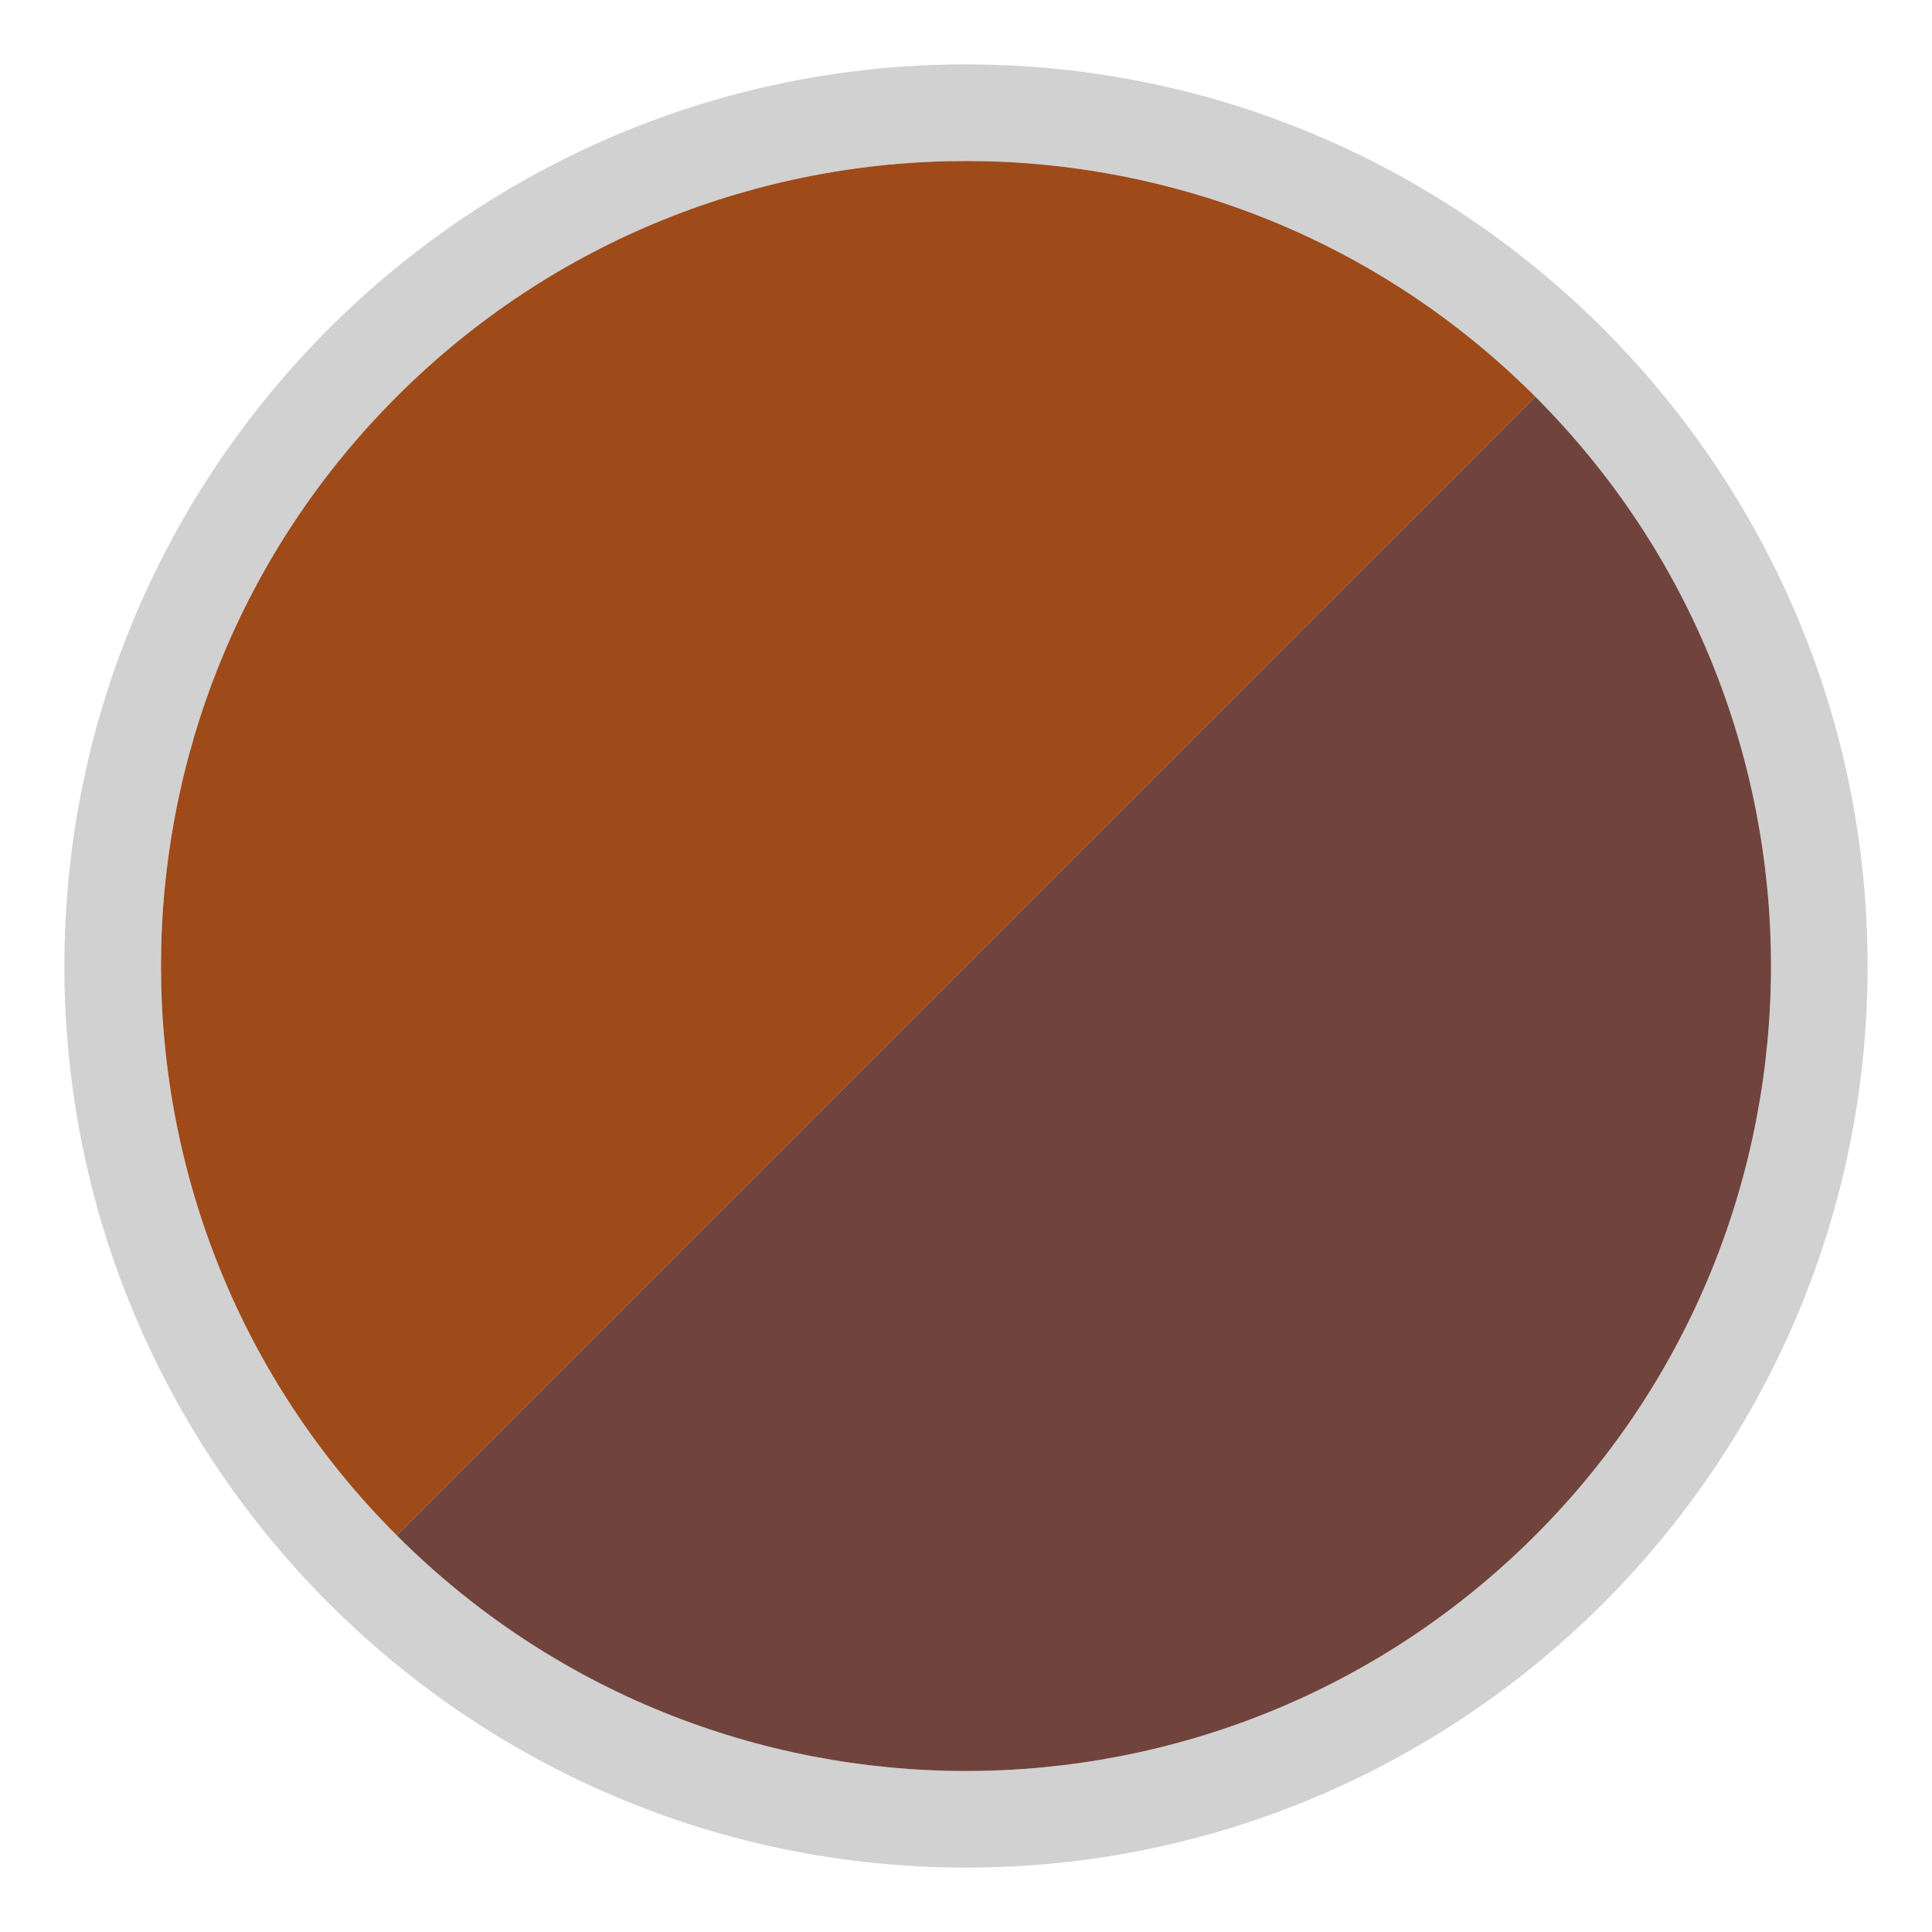
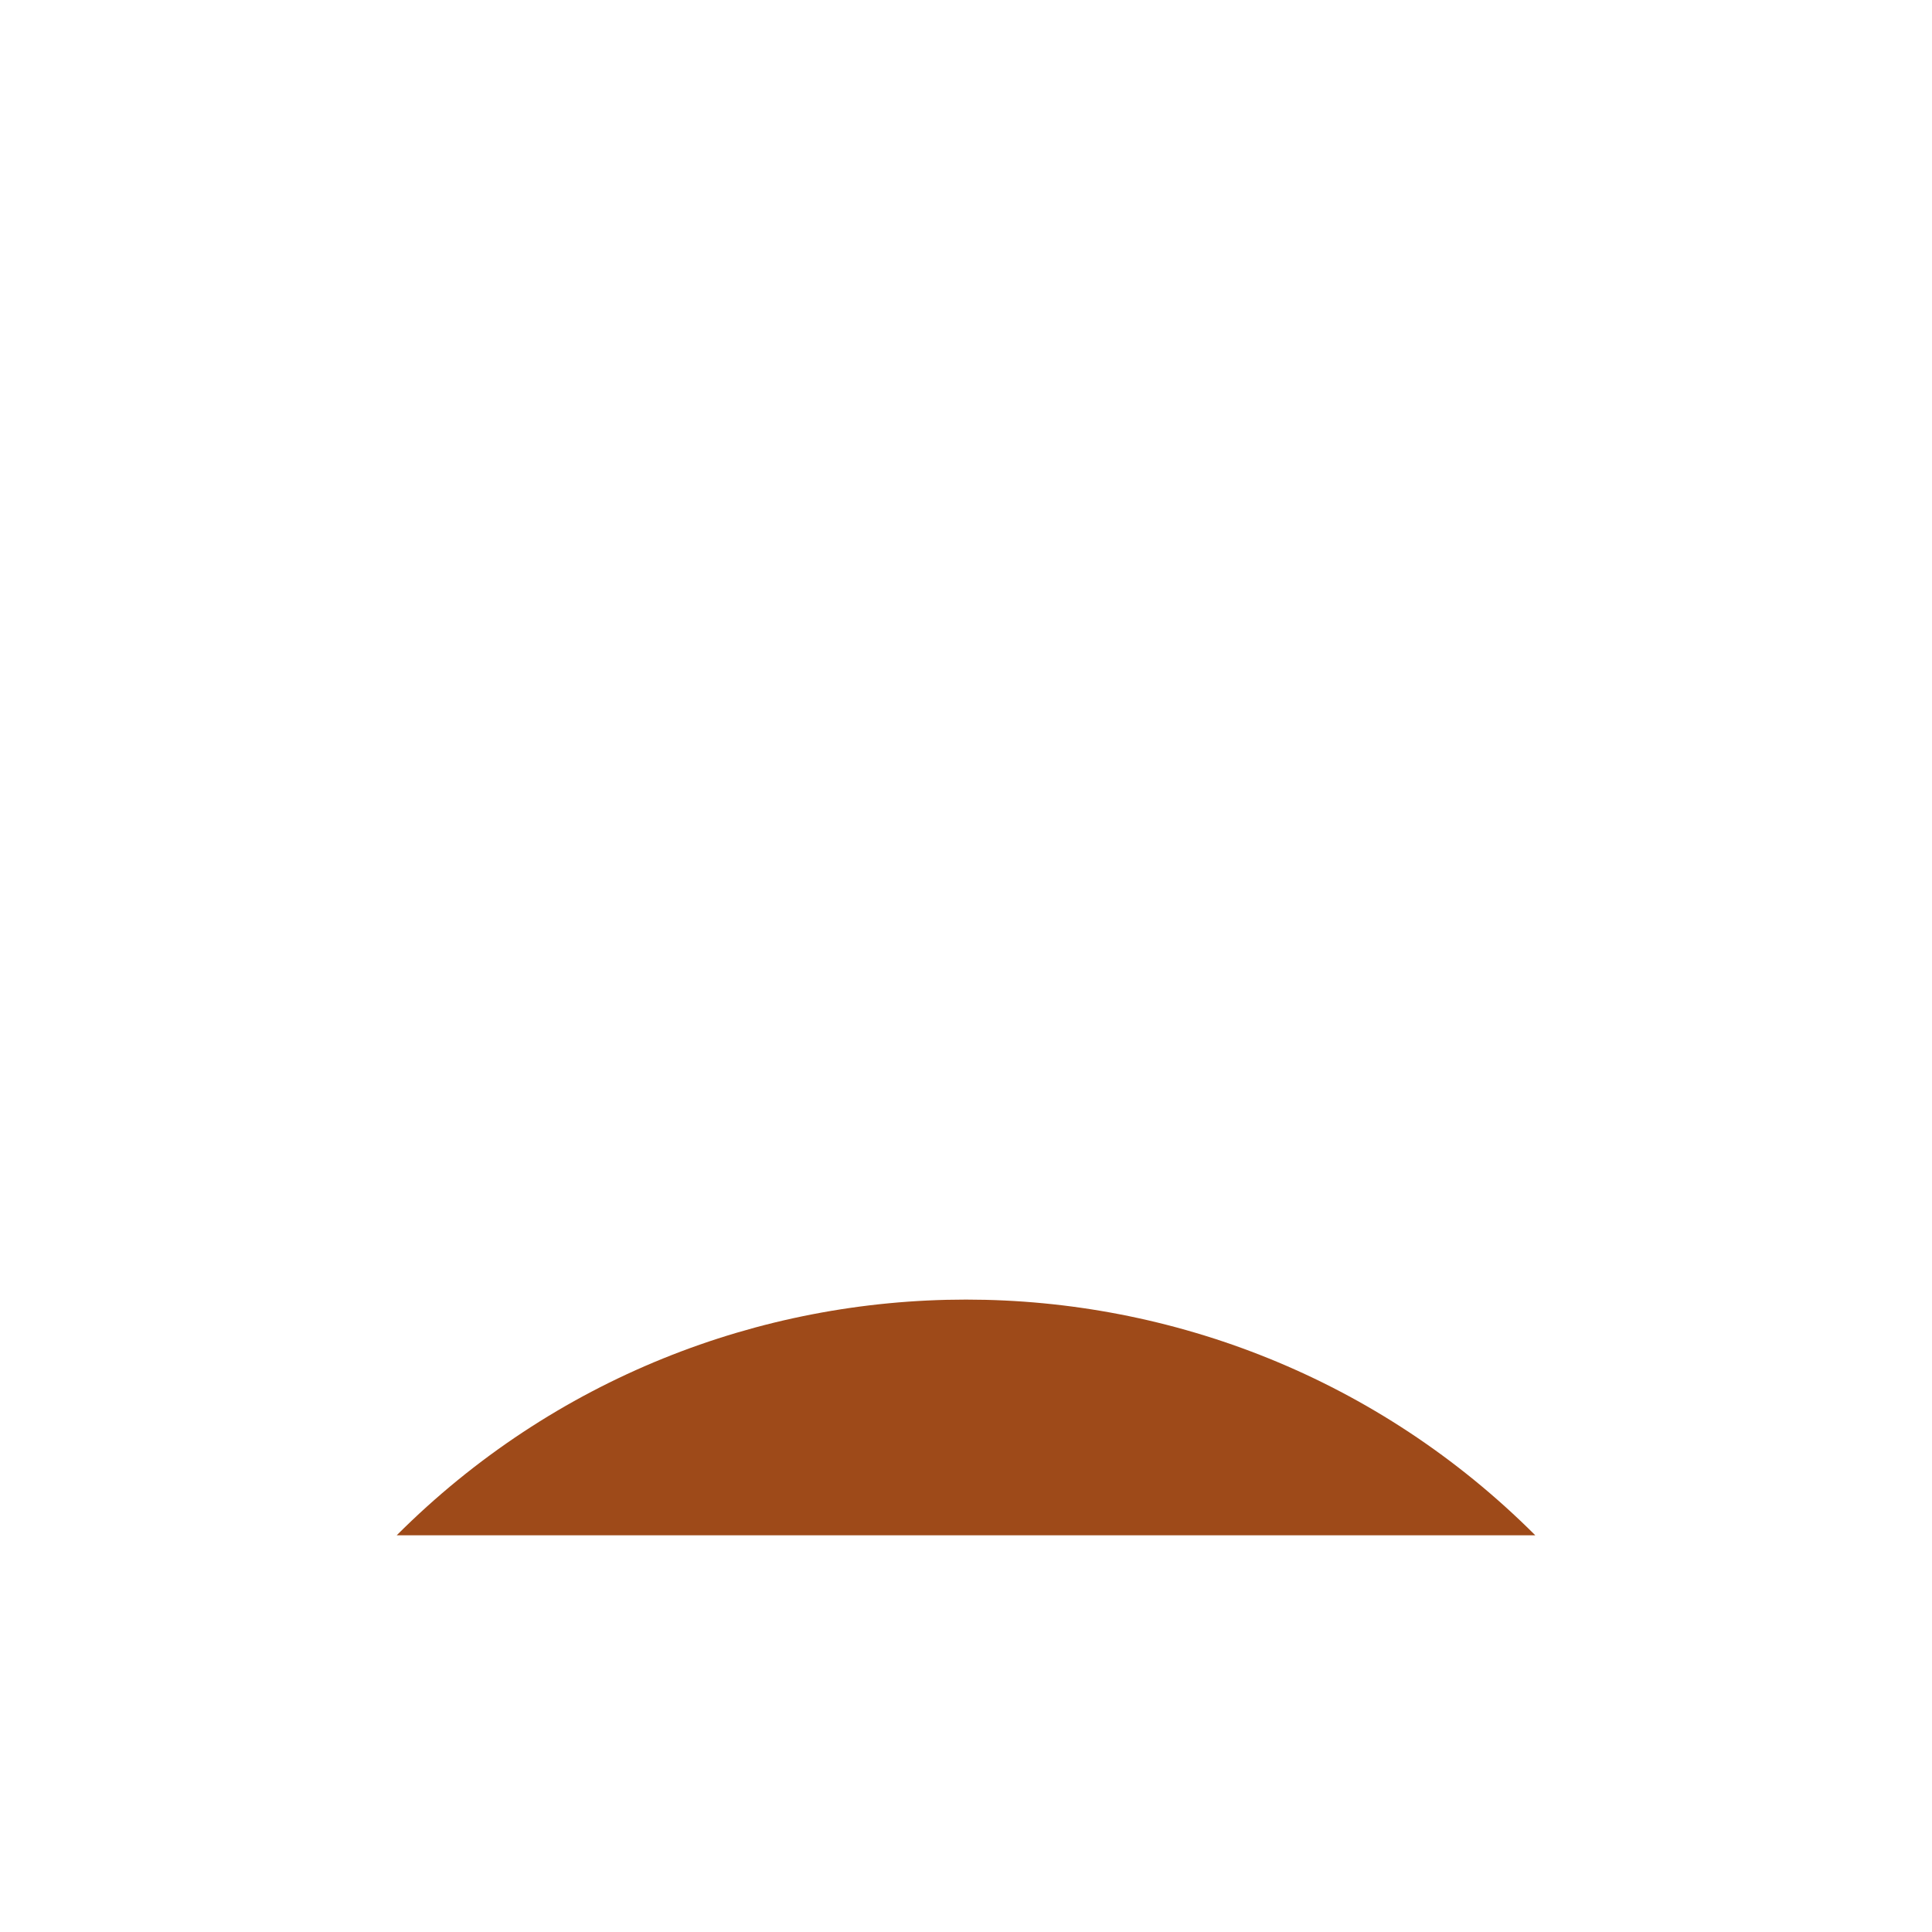
<svg xmlns="http://www.w3.org/2000/svg" id="Livello_1" data-name="Livello 1" viewBox="0 0 30 30">
  <defs>
    <style>
      .cls-1 {
        fill: #9e4a19;
      }

      .cls-2 {
        fill: #71433d;
      }

      .cls-3 {
        fill: #d1d1d1;
      }
    </style>
  </defs>
-   <path class="cls-3" d="M15,2.5c6.9,0,12.5,5.6,12.5,12.5s-5.6,12.5-12.5,12.5S2.5,21.9,2.5,15,8.1,2.5,15,2.5M15,1C7.28,1,1,7.28,1,15s6.28,14,14,14,14-6.28,14-14S22.72,1,15,1h0Z" />
-   <path class="cls-1" d="M6.16,23.84C1.28,18.96,1.28,11.04,6.16,6.16c4.88-4.88,12.8-4.88,17.68,0L6.16,23.84Z" />
-   <path class="cls-2" d="M6.16,23.84c4.88,4.88,12.8,4.88,17.68,0,4.88-4.88,4.88-12.8,0-17.68L6.16,23.84Z" />
+   <path class="cls-1" d="M6.16,23.84c4.88-4.88,12.8-4.88,17.68,0L6.16,23.84Z" />
</svg>